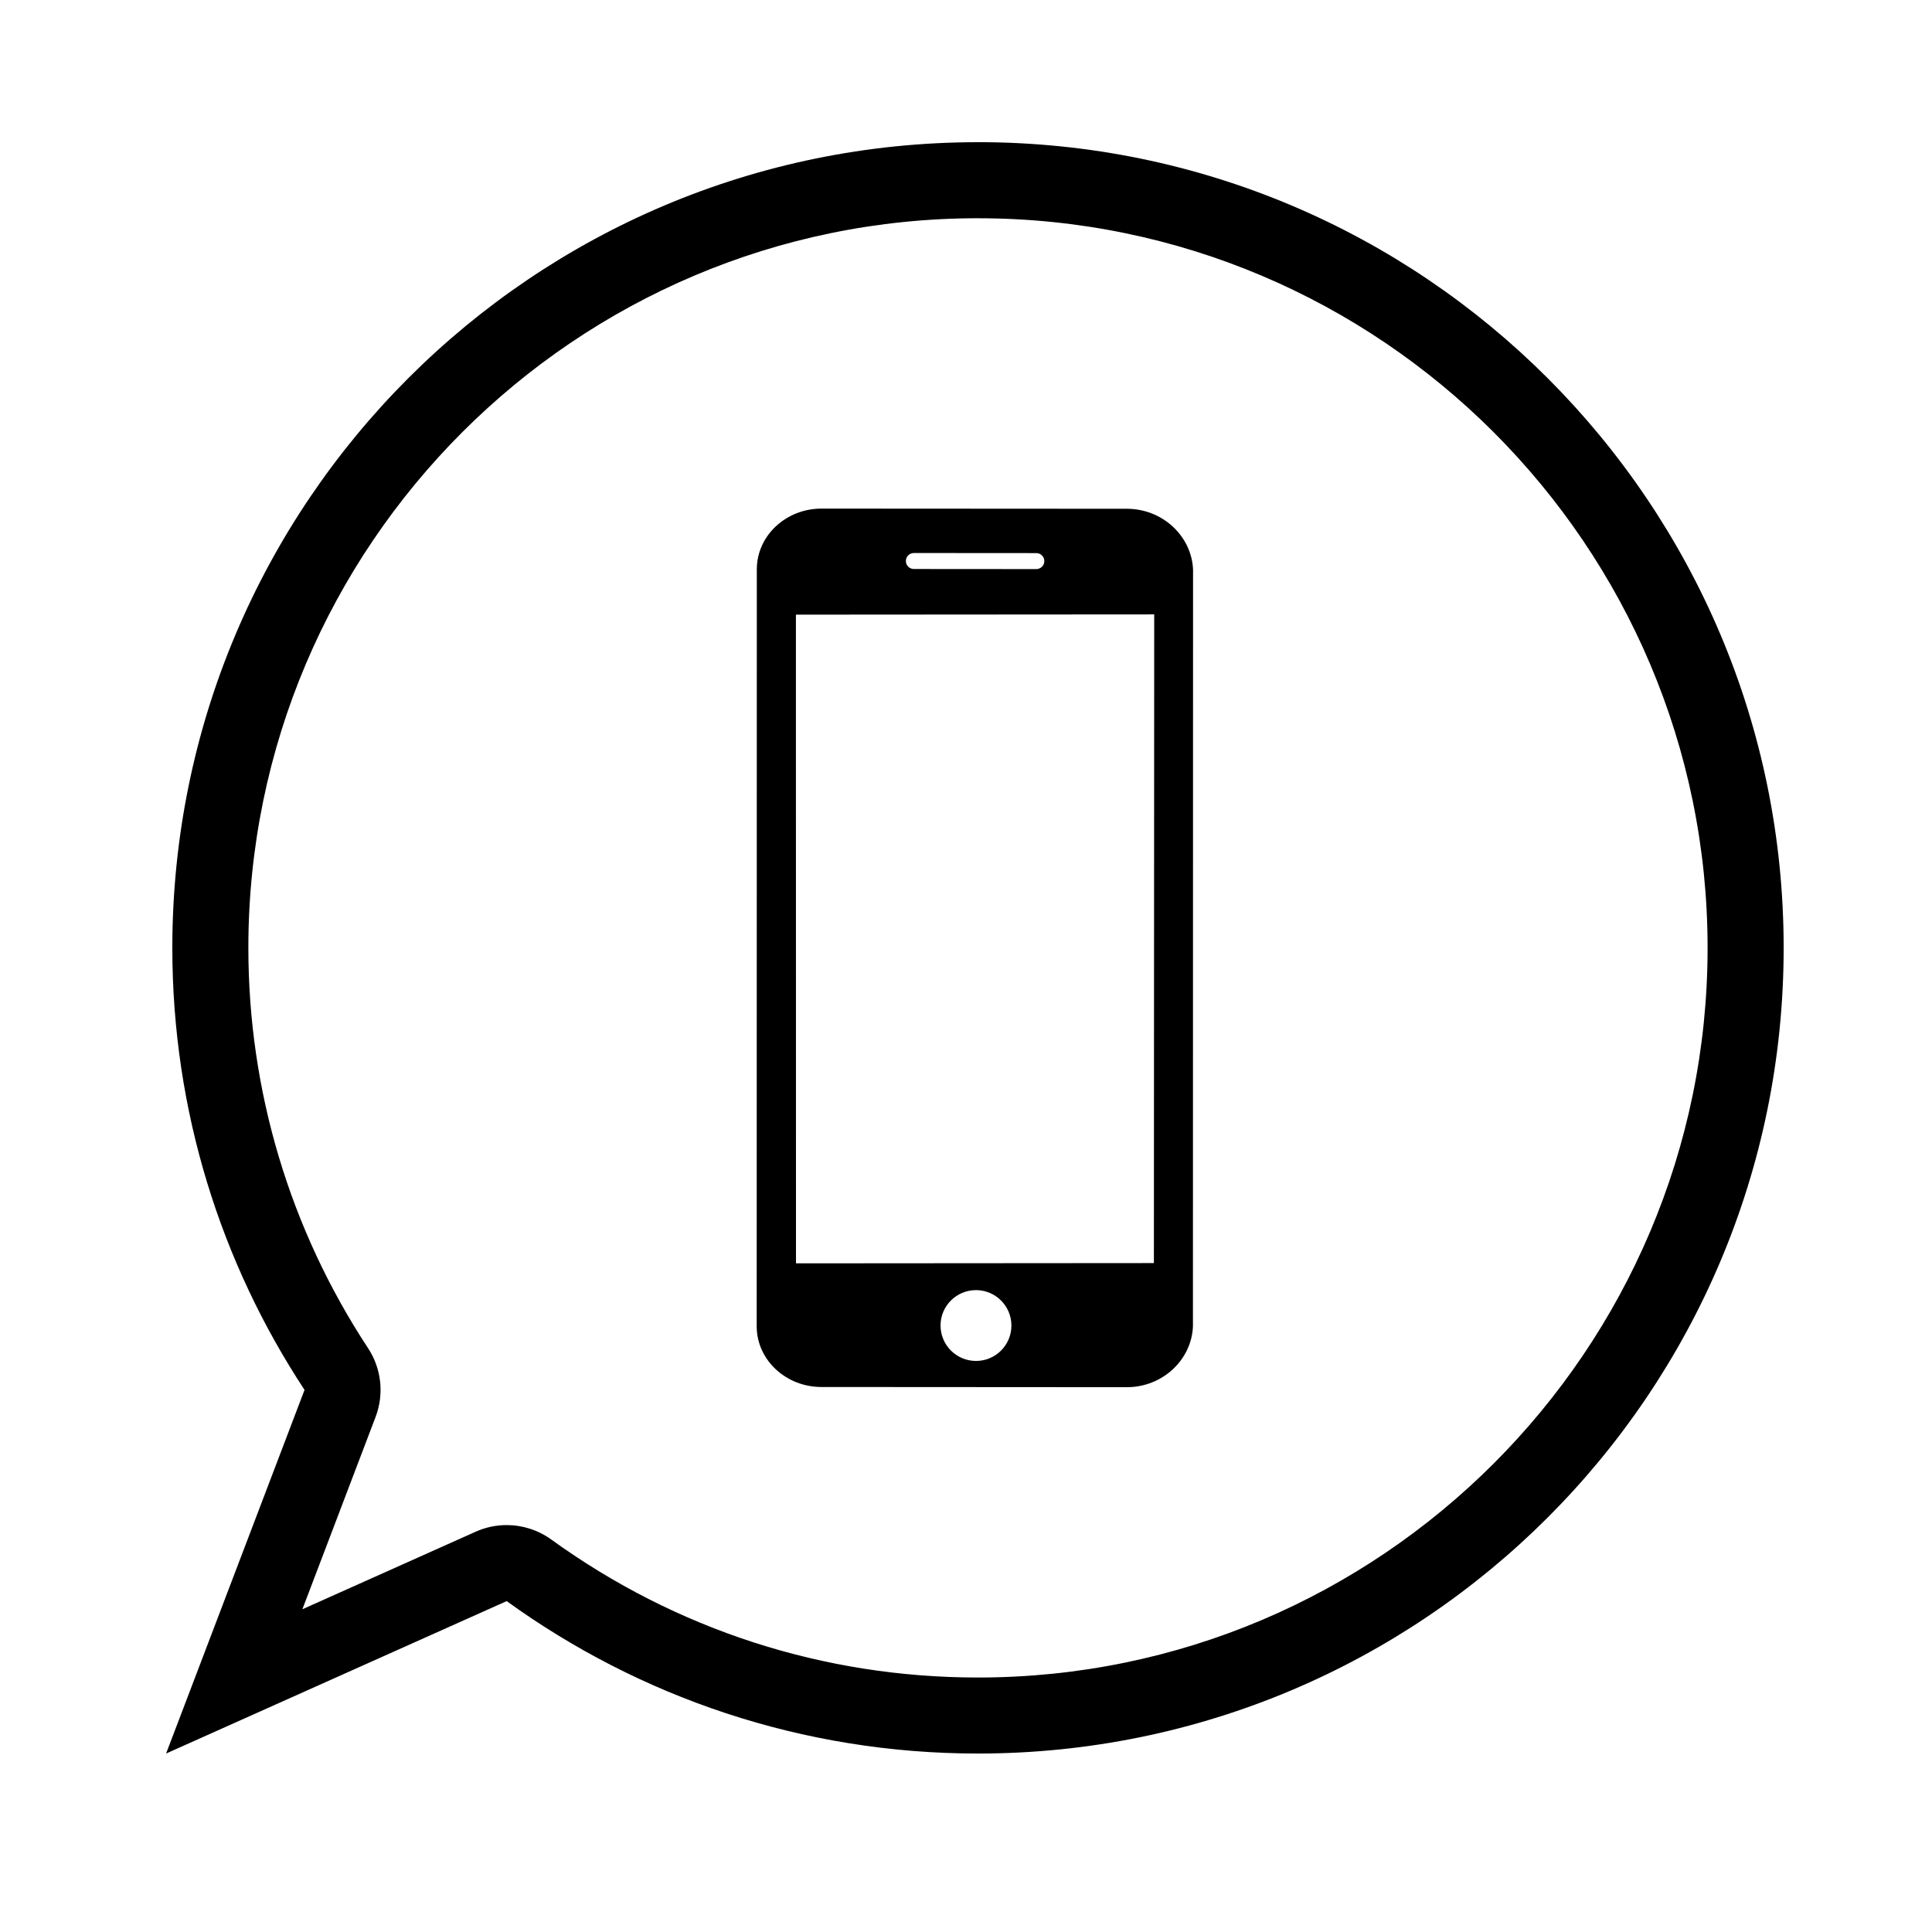
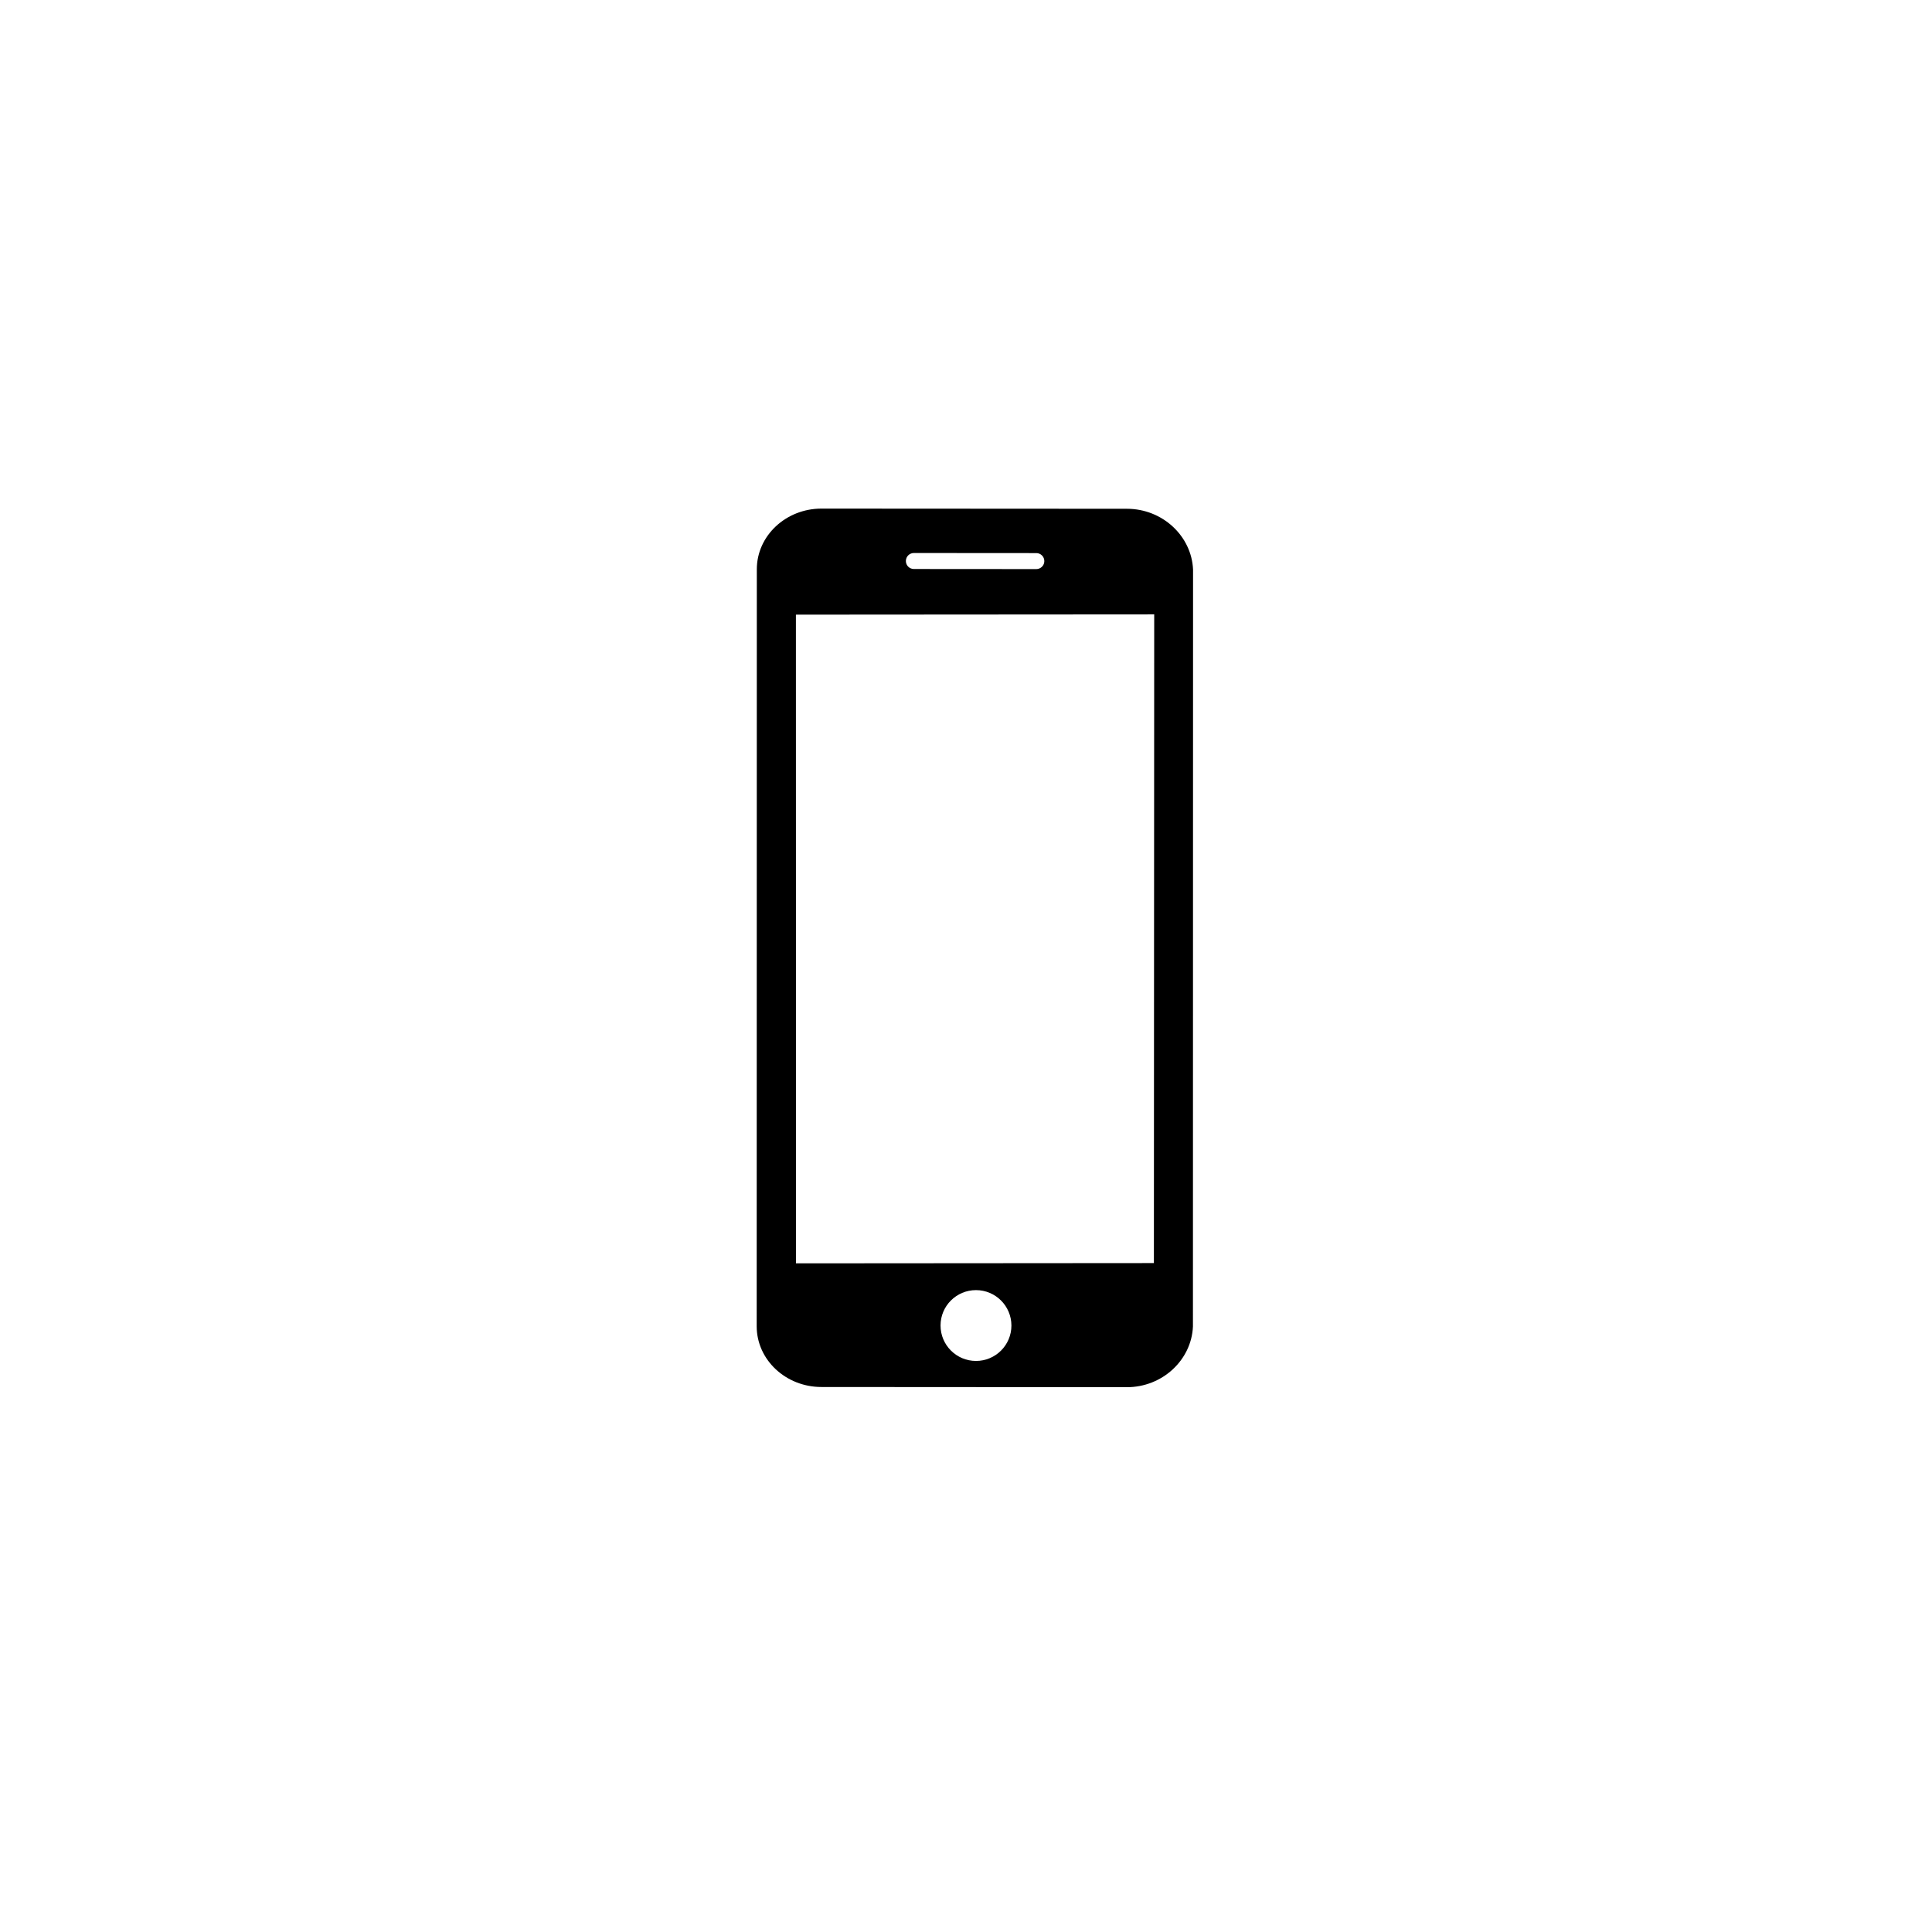
<svg xmlns="http://www.w3.org/2000/svg" fill="#000000" width="800px" height="800px" version="1.1" viewBox="144 144 512 512">
  <g>
-     <path d="m403.17 201.84c106.62 0 193.36 86.746 193.36 193.36 0 106.62-86.742 193.36-193.36 193.36-40.875 0-79.98-12.645-113.09-36.578-3.492-2.519-7.633-3.82-11.805-3.82-2.797 0-5.598 0.578-8.227 1.762l-45.914 20.547 19.398-50.961c2.301-6.039 1.566-12.832-1.996-18.234-20.75-31.559-31.719-68.242-31.719-106.08-0.004-106.61 86.73-193.36 193.35-193.36m0-20.152c-117.92 0-213.5 95.598-213.5 213.52 0 43.266 12.906 83.5 35.035 117.14l-36.688 96.363 90.262-40.395c35.121 25.387 78.242 40.395 124.89 40.395 117.92 0 213.52-95.598 213.52-213.51 0-117.92-95.598-213.52-213.52-213.52z" />
    <path d="m442.64 278.83-80.926-0.047c-9.453-0.004-17.145 7.203-17.148 16.078l-0.035 200.61c0 8.879 7.691 16.09 17.145 16.098l80.934 0.051c9.445 0.012 17.145-7.211 17.531-16.07l0.031-200.61c-0.387-8.879-8.082-16.105-17.531-16.109zm-56.457 11.723 32.457 0.023c1.168 0 2.117 0.945 2.117 2.121 0 1.16-0.945 2.109-2.117 2.117l-32.457-0.023c-1.168 0-2.121-0.945-2.117-2.117 0-1.172 0.949-2.121 2.117-2.121zm16.465 214.11c-5.188 0-9.395-4.211-9.395-9.395 0-5.18 4.207-9.375 9.395-9.375 5.18 0.004 9.387 4.207 9.387 9.391s-4.207 9.387-9.387 9.379zm47.145-25.934-94.848 0.07-0.02-171.89s0.023-0.023 0.102-0.023l94.852-0.066z" />
  </g>
</svg>